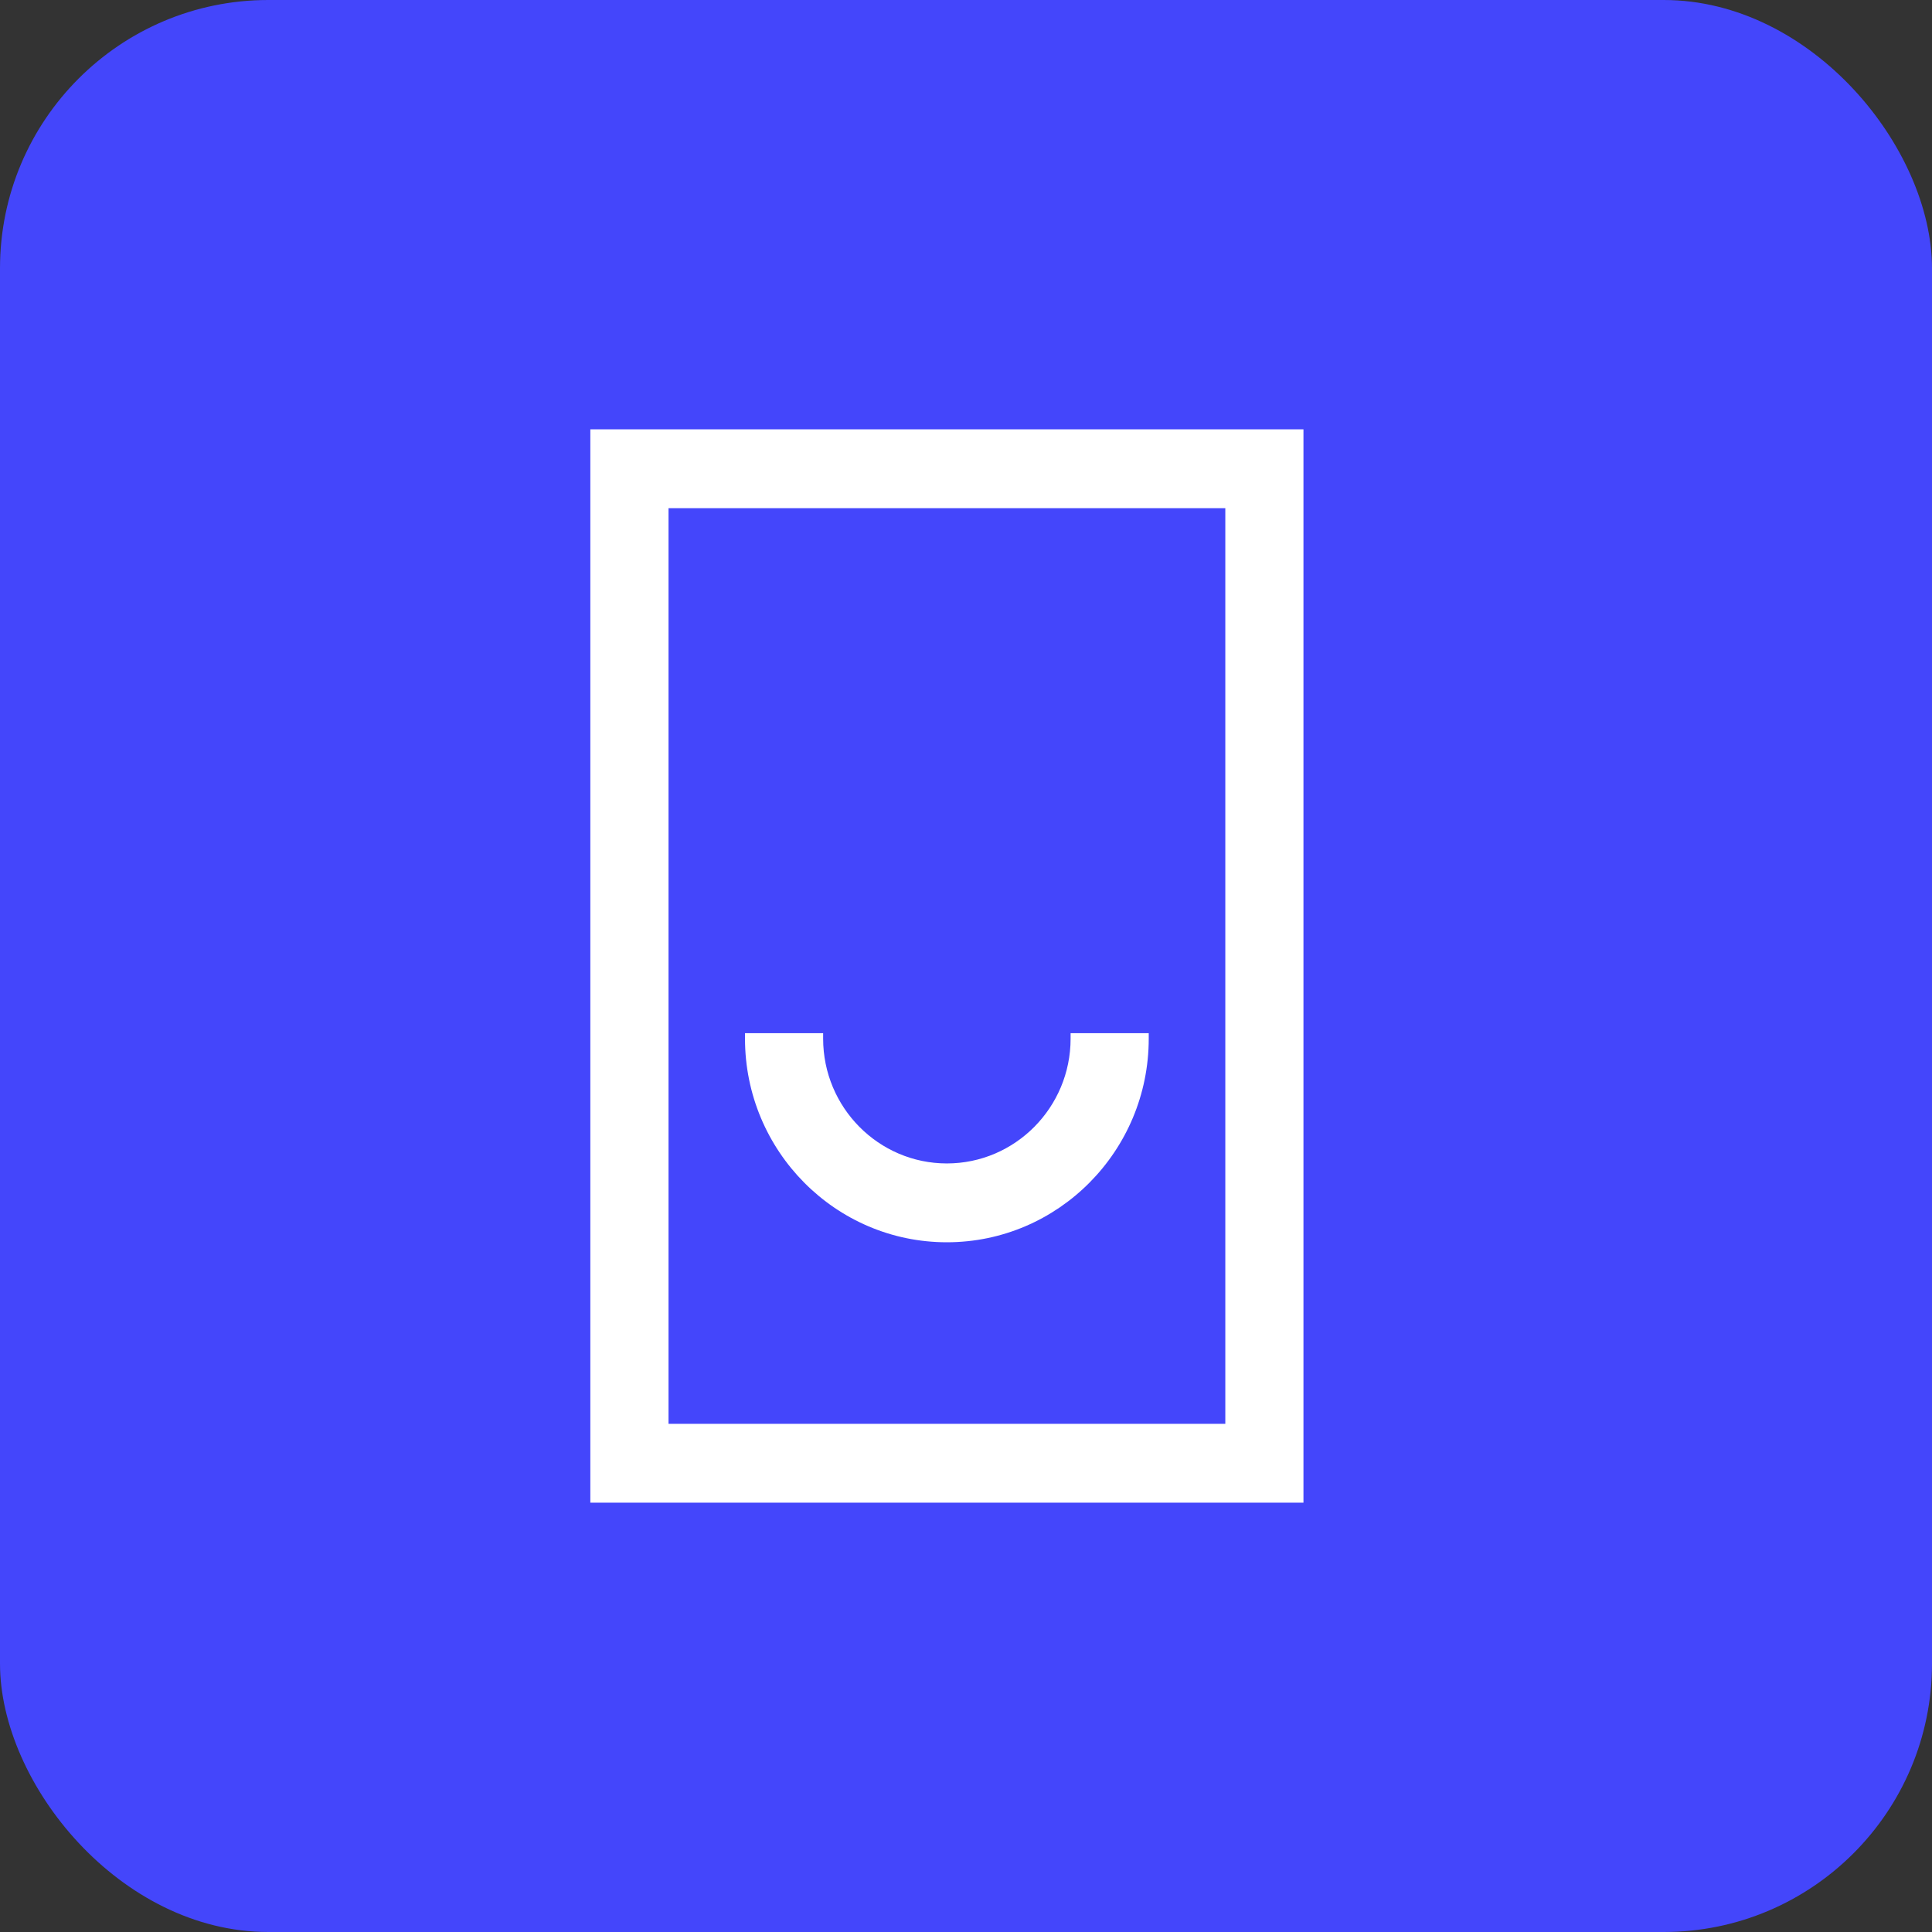
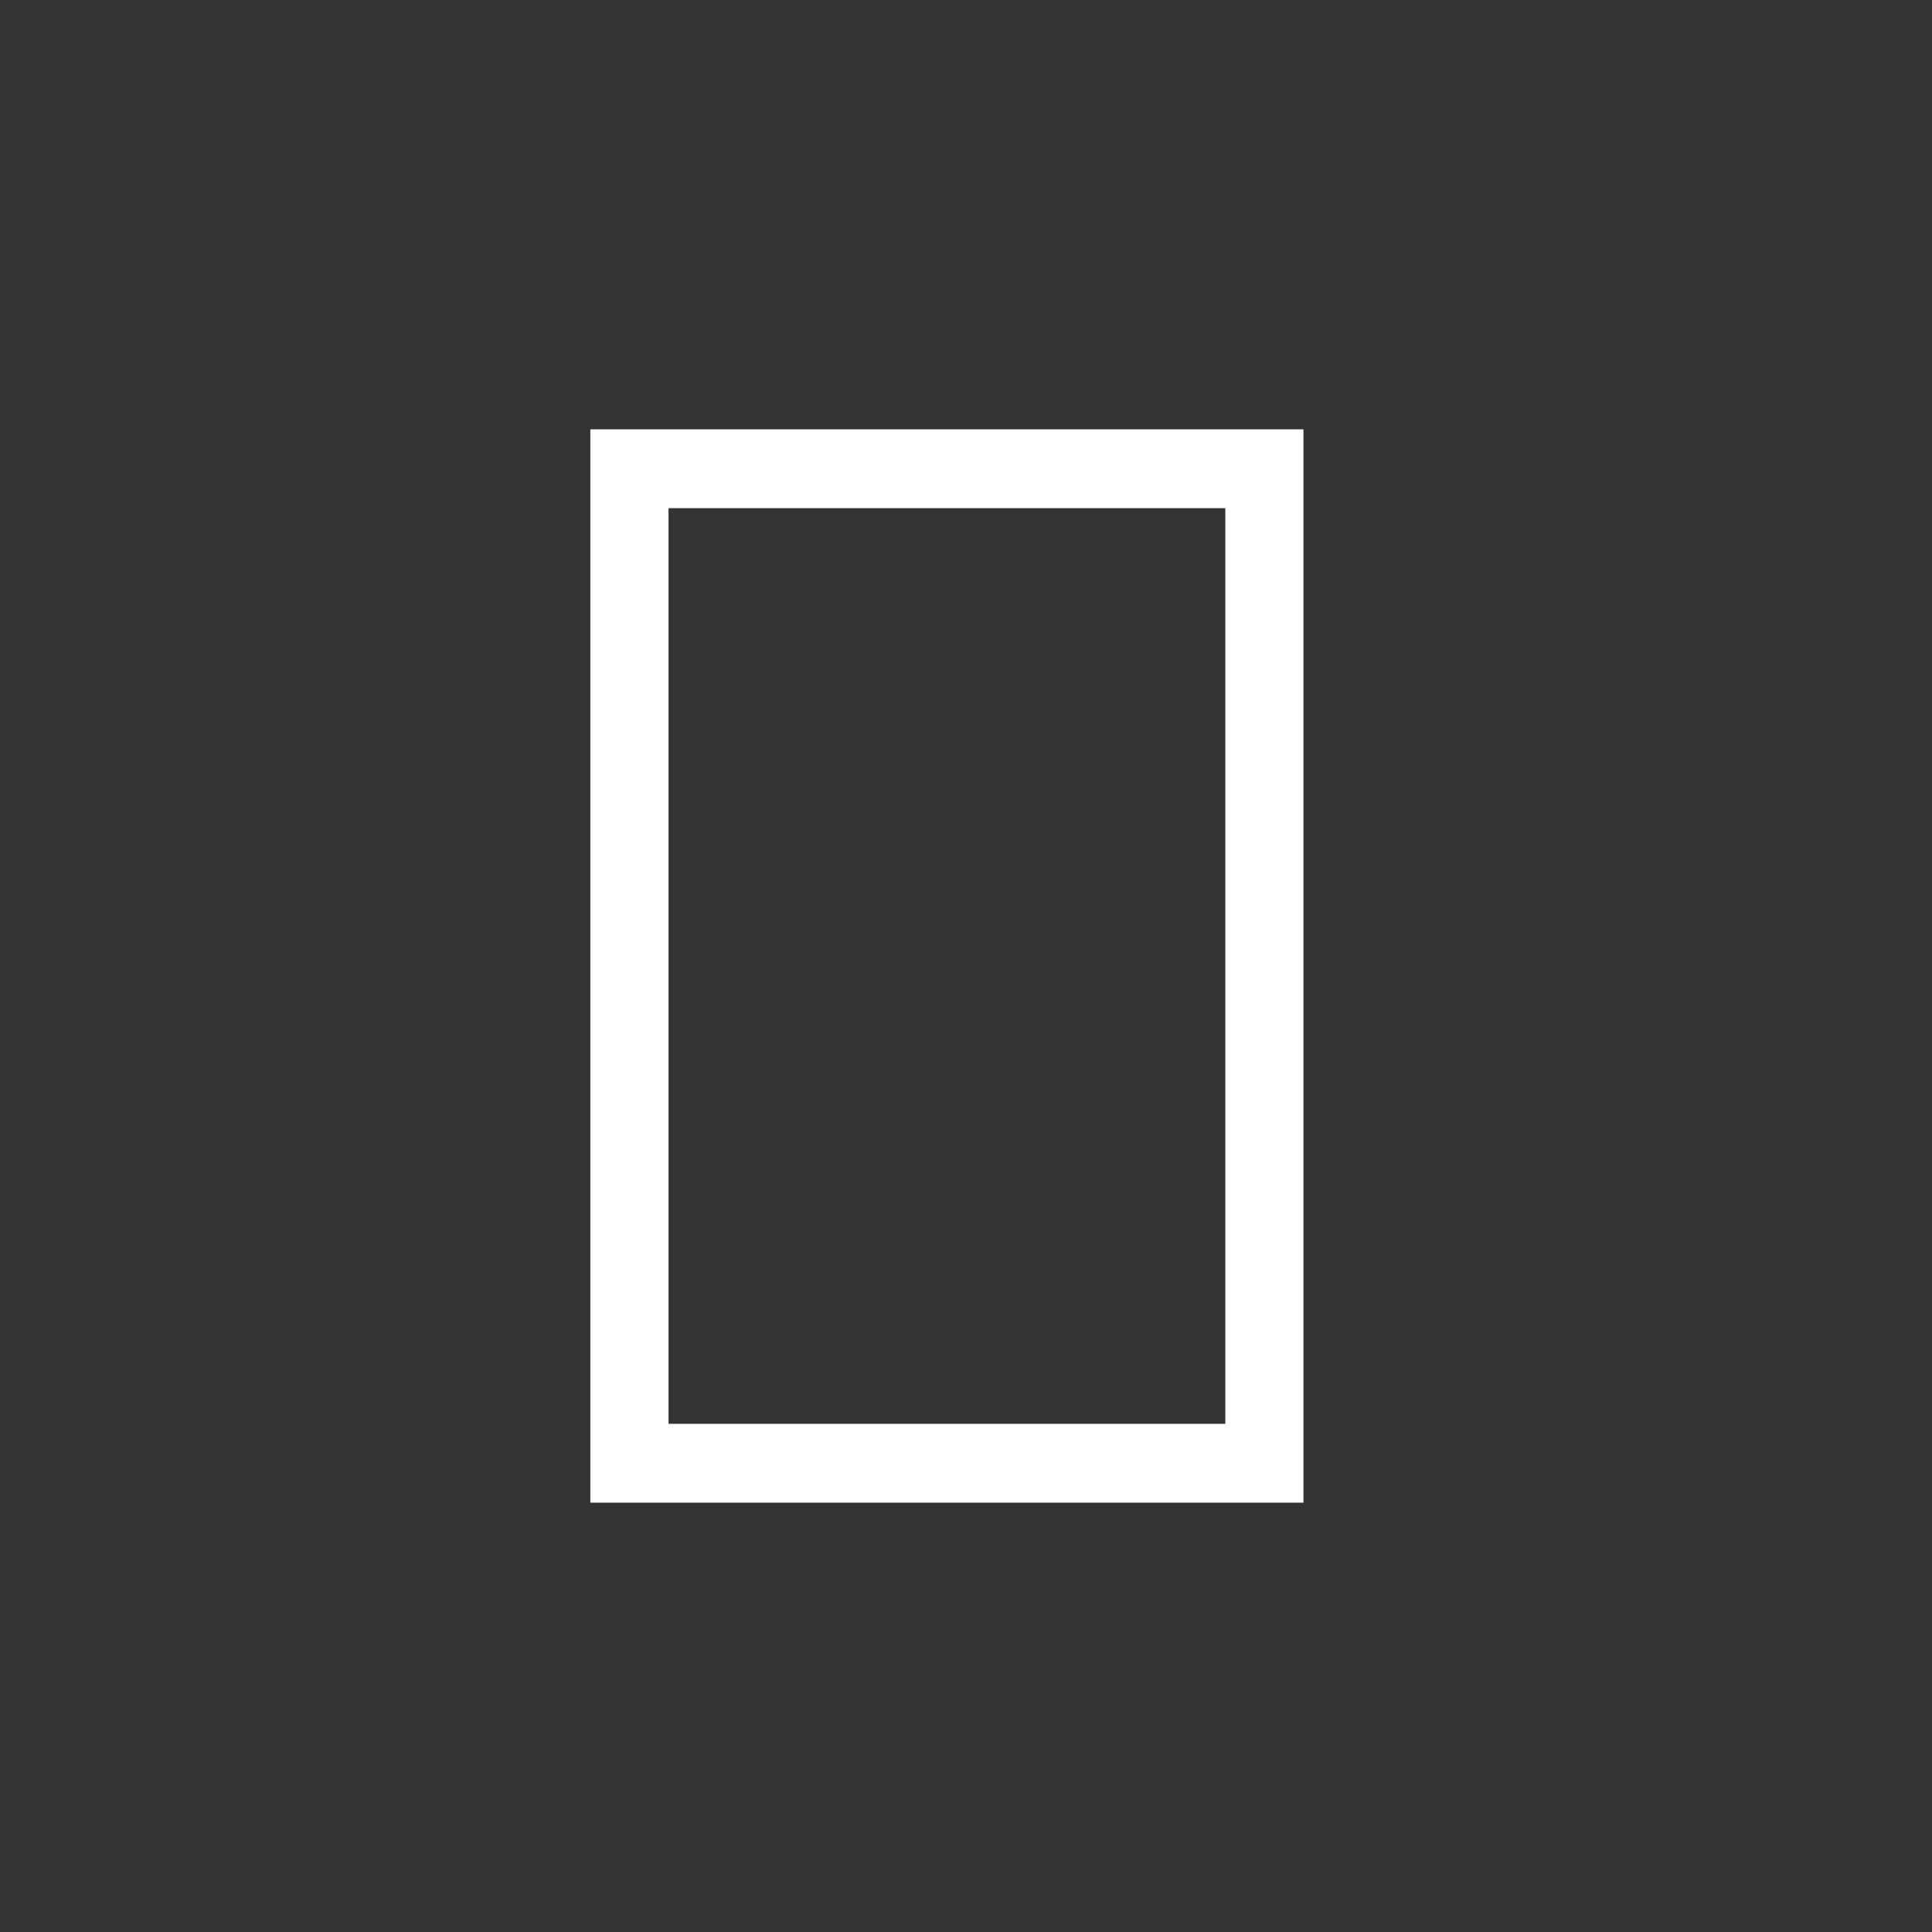
<svg xmlns="http://www.w3.org/2000/svg" width="36" height="36" viewBox="0 0 36 36" fill="none">
  <rect x="0" y="0" width="36" height="36" fill="#333333" stroke="none" />
-   <rect width="36" height="36" rx="5" fill="#4446FB" />
-   <path fill-rule="evenodd" clip-rule="evenodd" d="M12.457 26.531H22.832V9.469H12.457V26.531ZM11 28H24.288V8H11V28Z" fill="white" />
-   <path fill-rule="evenodd" clip-rule="evenodd" d="M19.949 19.354C19.949 20.636 18.915 21.679 17.643 21.679C16.372 21.679 15.338 20.636 15.338 19.354V19.252H13.882V19.354C13.882 21.447 15.569 23.148 17.643 23.148C19.718 23.148 21.405 21.447 21.405 19.354V19.252H19.949V19.354Z" fill="white" />
+   <path fill-rule="evenodd" clip-rule="evenodd" d="M12.457 26.531H22.832V9.469H12.457V26.531M11 28H24.288V8H11V28Z" fill="white" />
</svg>